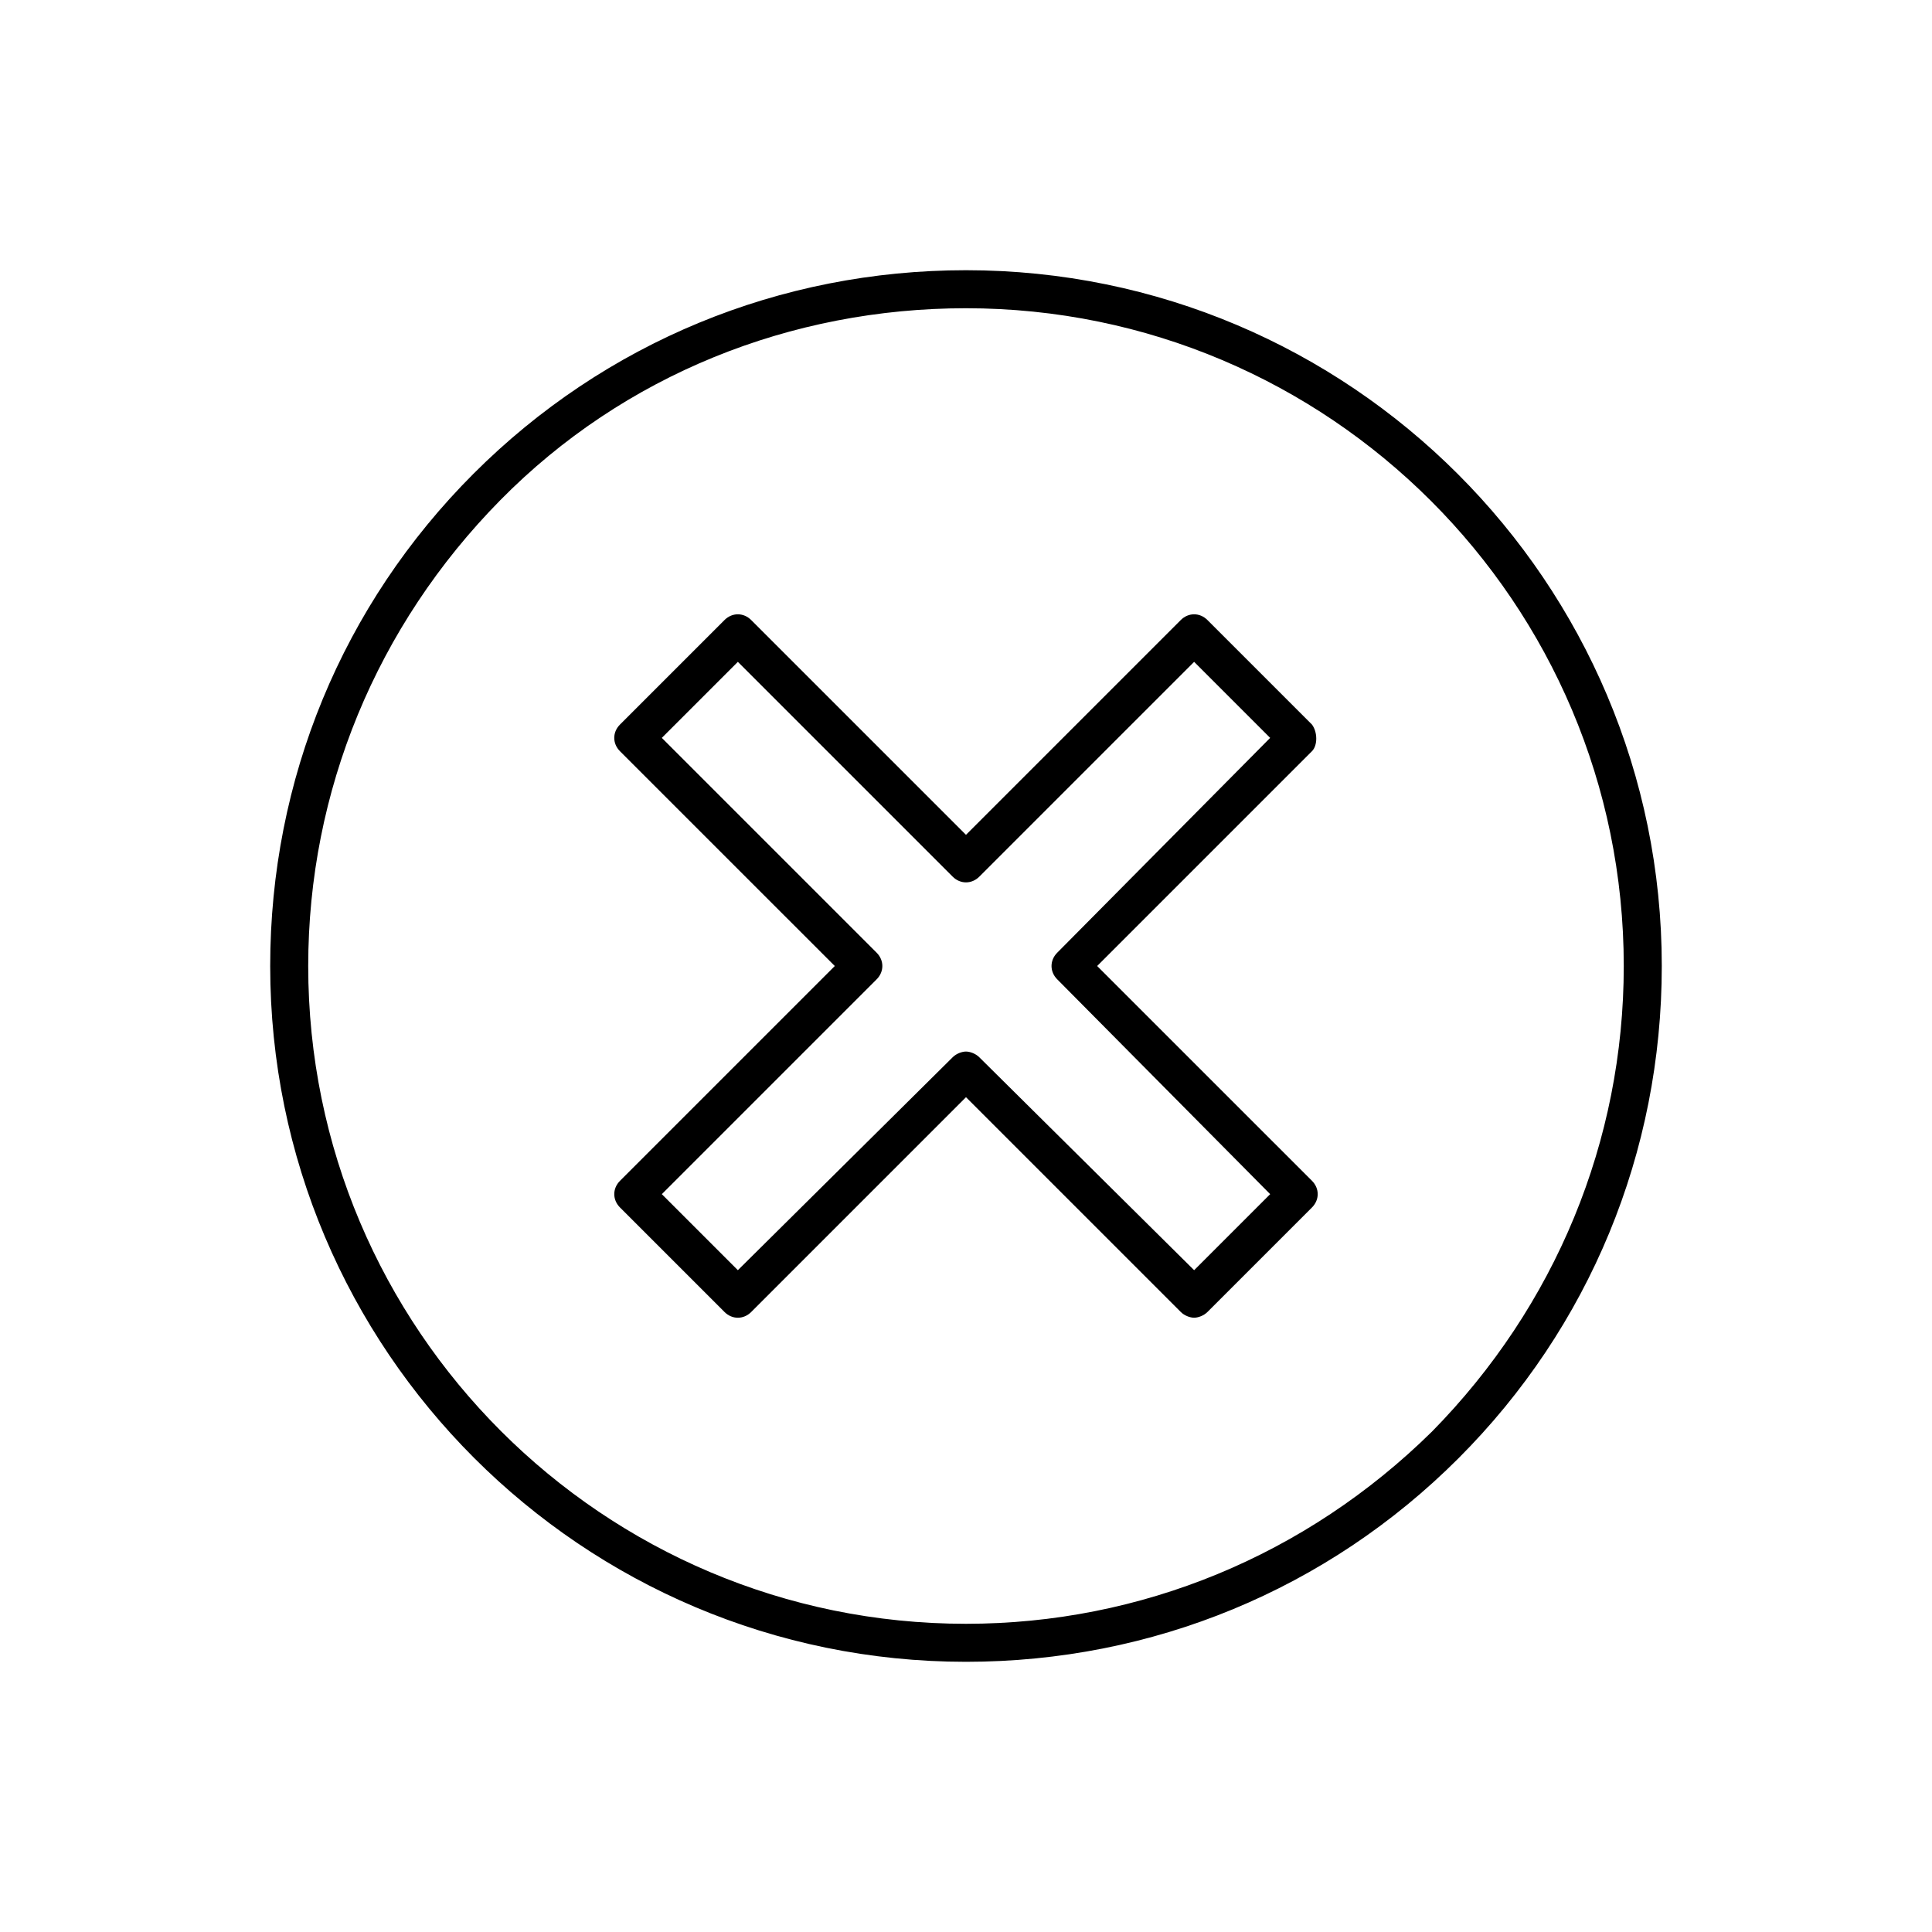
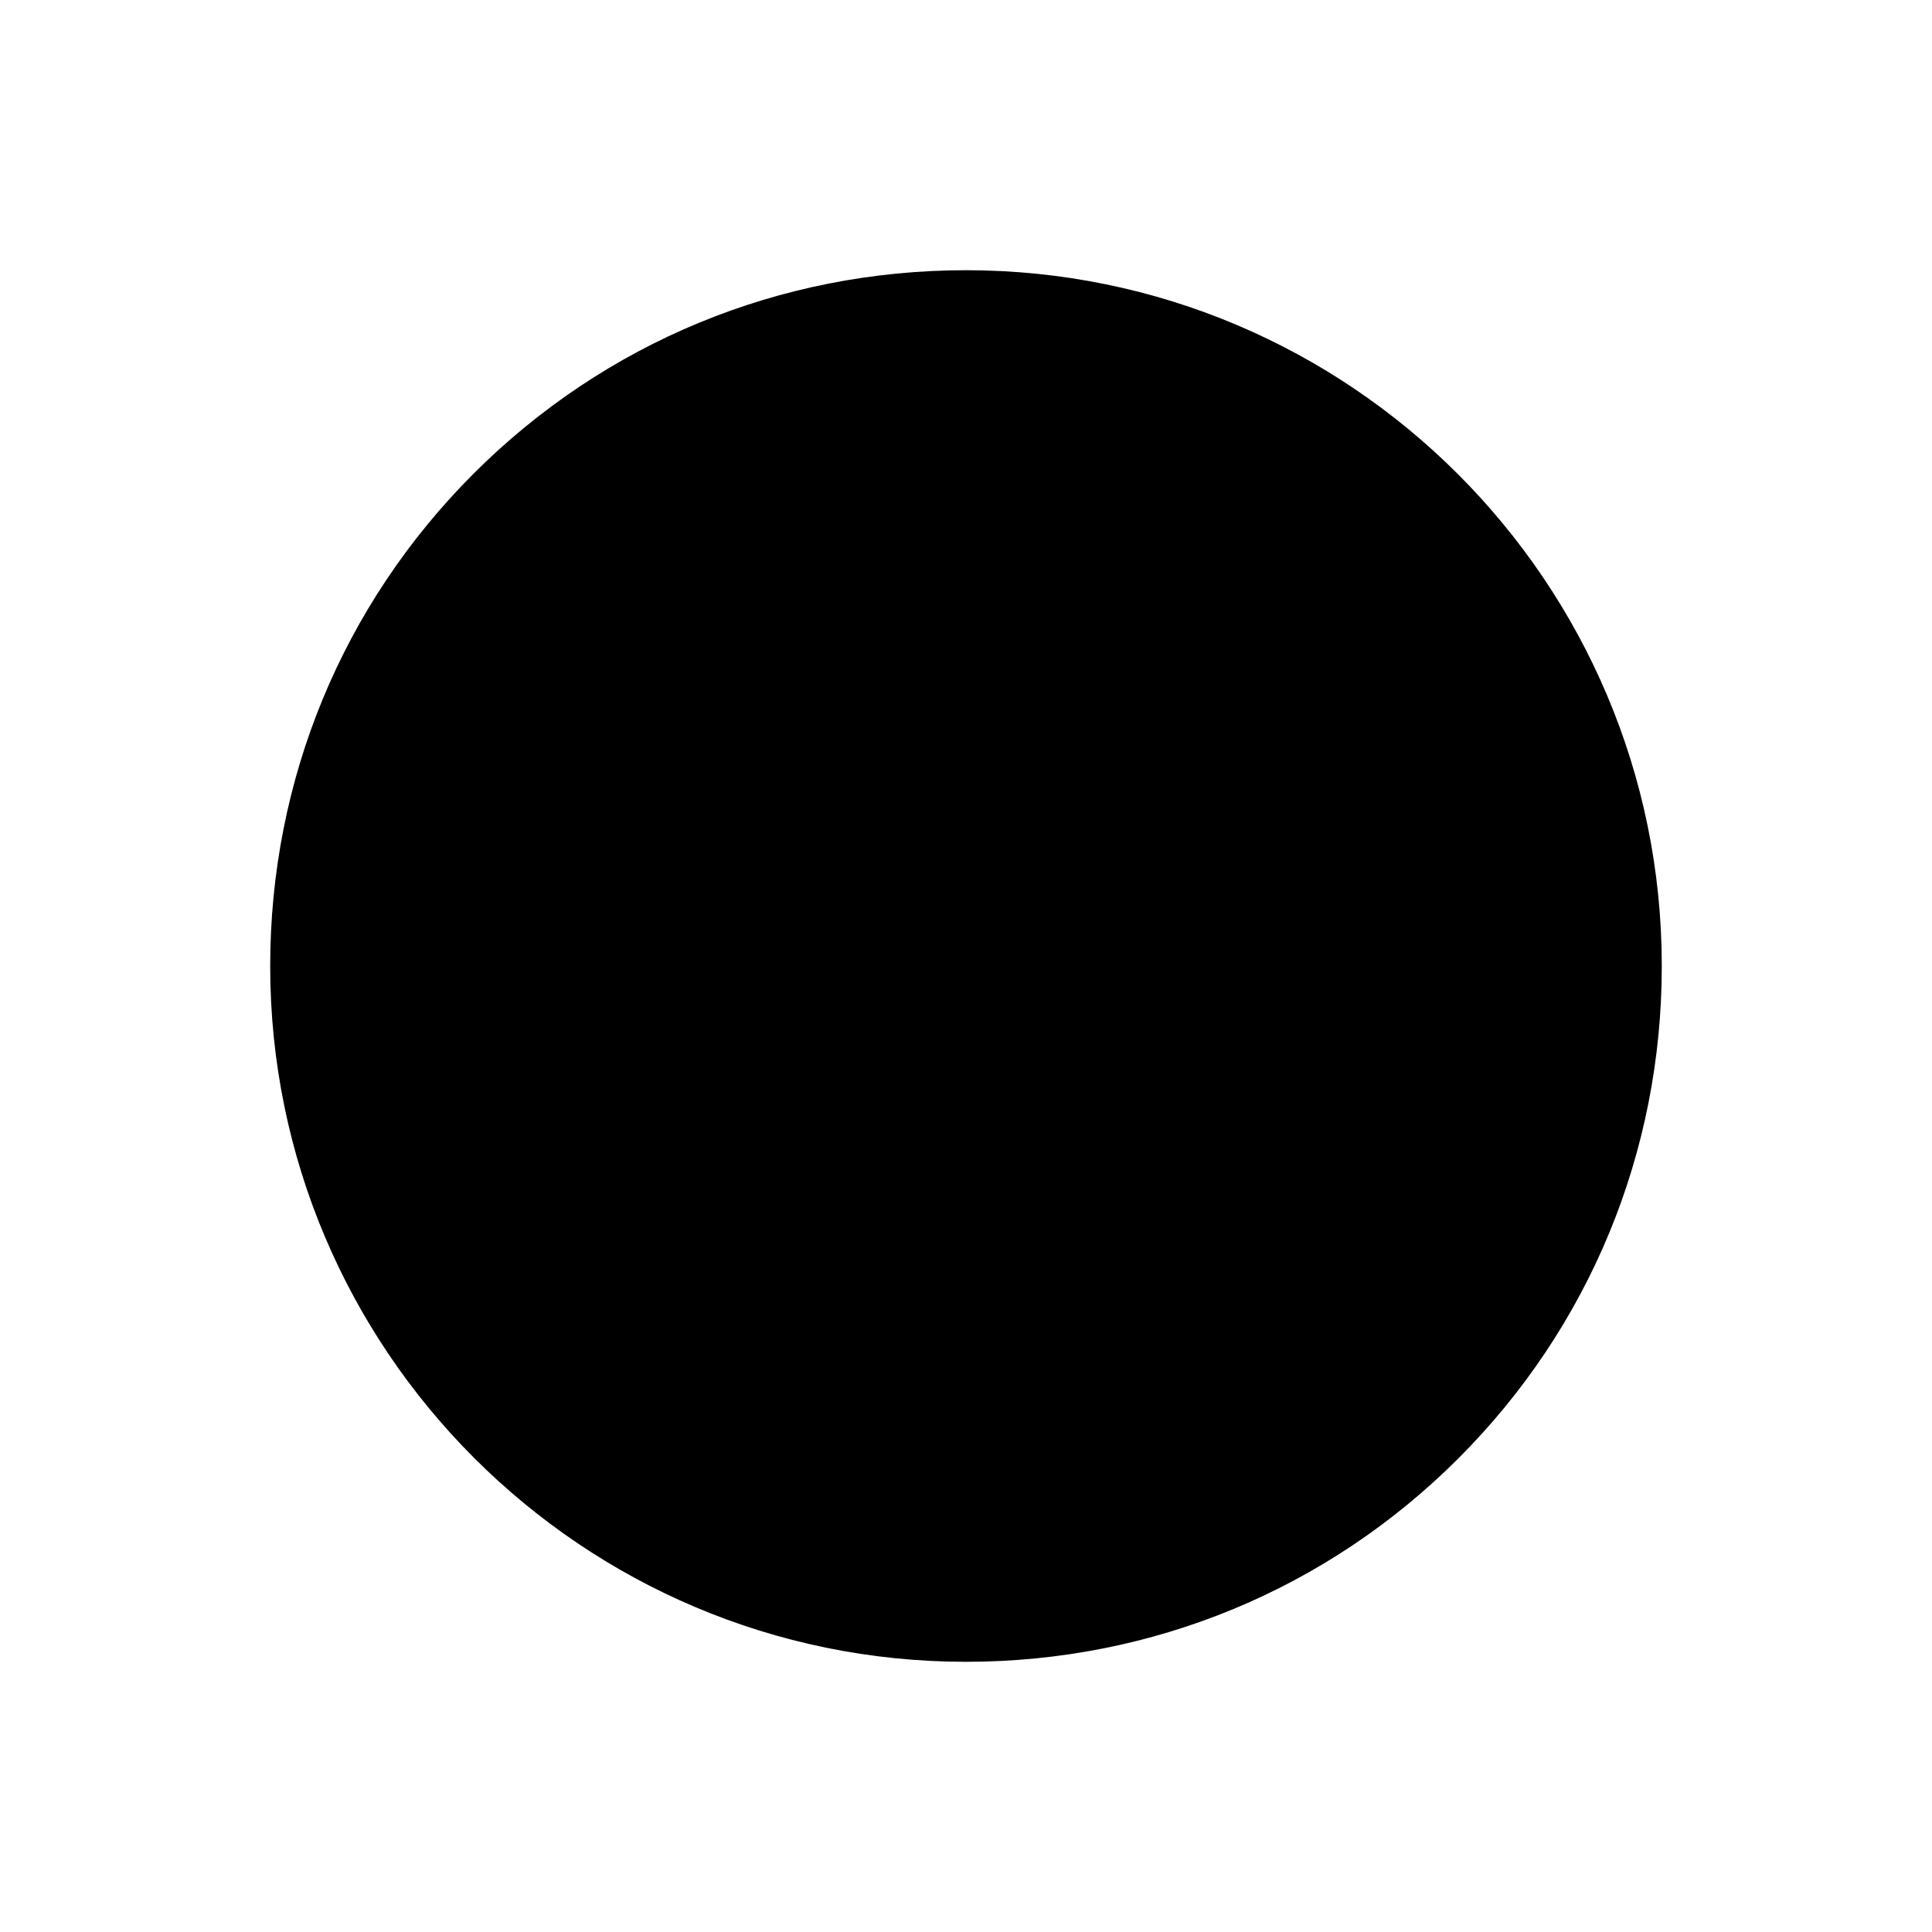
<svg xmlns="http://www.w3.org/2000/svg" fill="#000000" width="800px" height="800px" version="1.1" viewBox="144 144 512 512">
  <g>
-     <path d="m400 215.61c-49.375 0-95.723 19.145-130.49 53.906-34.762 34.762-53.906 81.113-53.906 130.49 0 101.77 82.625 184.39 184.39 184.39 49.375 0 95.723-19.145 130.49-53.906 34.758-34.766 53.906-81.117 53.906-130.49 0-101.77-82.625-184.39-184.39-184.39zm123.43 307.83c-33.254 32.746-77.086 50.883-123.43 50.883-96.227 0-174.32-78.09-174.32-174.32 0-46.352 18.137-90.184 50.883-123.43 32.746-33.254 77.082-50.887 123.43-50.887 96.227 0 174.32 78.09 174.32 174.32 0 46.352-18.137 90.184-50.883 123.44z" />
-     <path d="m491.69 336.02-27.711-27.711c-2.016-2.016-5.039-2.016-7.055 0l-56.926 56.93-56.934-56.93c-2.016-2.016-5.039-2.016-7.055 0l-27.711 27.711c-2.016 2.016-2.016 5.039 0 7.055l56.934 56.93-56.93 56.93c-2.016 2.016-2.016 5.039 0 7.055l27.711 27.711c2.016 2.016 5.039 2.016 7.055 0l56.93-56.934 56.93 56.93c1.008 1.008 2.519 1.512 3.527 1.512 1.008 0 2.519-0.504 3.527-1.512l27.711-27.711c2.016-2.016 2.016-5.039 0-7.055l-56.934-56.926 56.93-56.93c1.512-1.516 1.512-5.039 0-7.055zm-67.512 60.457c-2.016 2.016-2.016 5.039 0 7.055l56.43 56.93-20.152 20.152-56.934-56.43c-1.008-1.008-2.519-1.512-3.527-1.512-1.008 0-2.519 0.504-3.527 1.512l-56.926 56.43-20.152-20.152 56.93-56.93c2.016-2.016 2.016-5.039 0-7.055l-56.93-56.93 20.152-20.152 56.93 56.93c2.016 2.016 5.039 2.016 7.055 0l56.93-56.93 20.152 20.152z" />
+     <path d="m400 215.61c-49.375 0-95.723 19.145-130.49 53.906-34.762 34.762-53.906 81.113-53.906 130.49 0 101.77 82.625 184.39 184.39 184.39 49.375 0 95.723-19.145 130.49-53.906 34.758-34.766 53.906-81.117 53.906-130.49 0-101.77-82.625-184.39-184.39-184.39zm123.43 307.83z" />
  </g>
</svg>